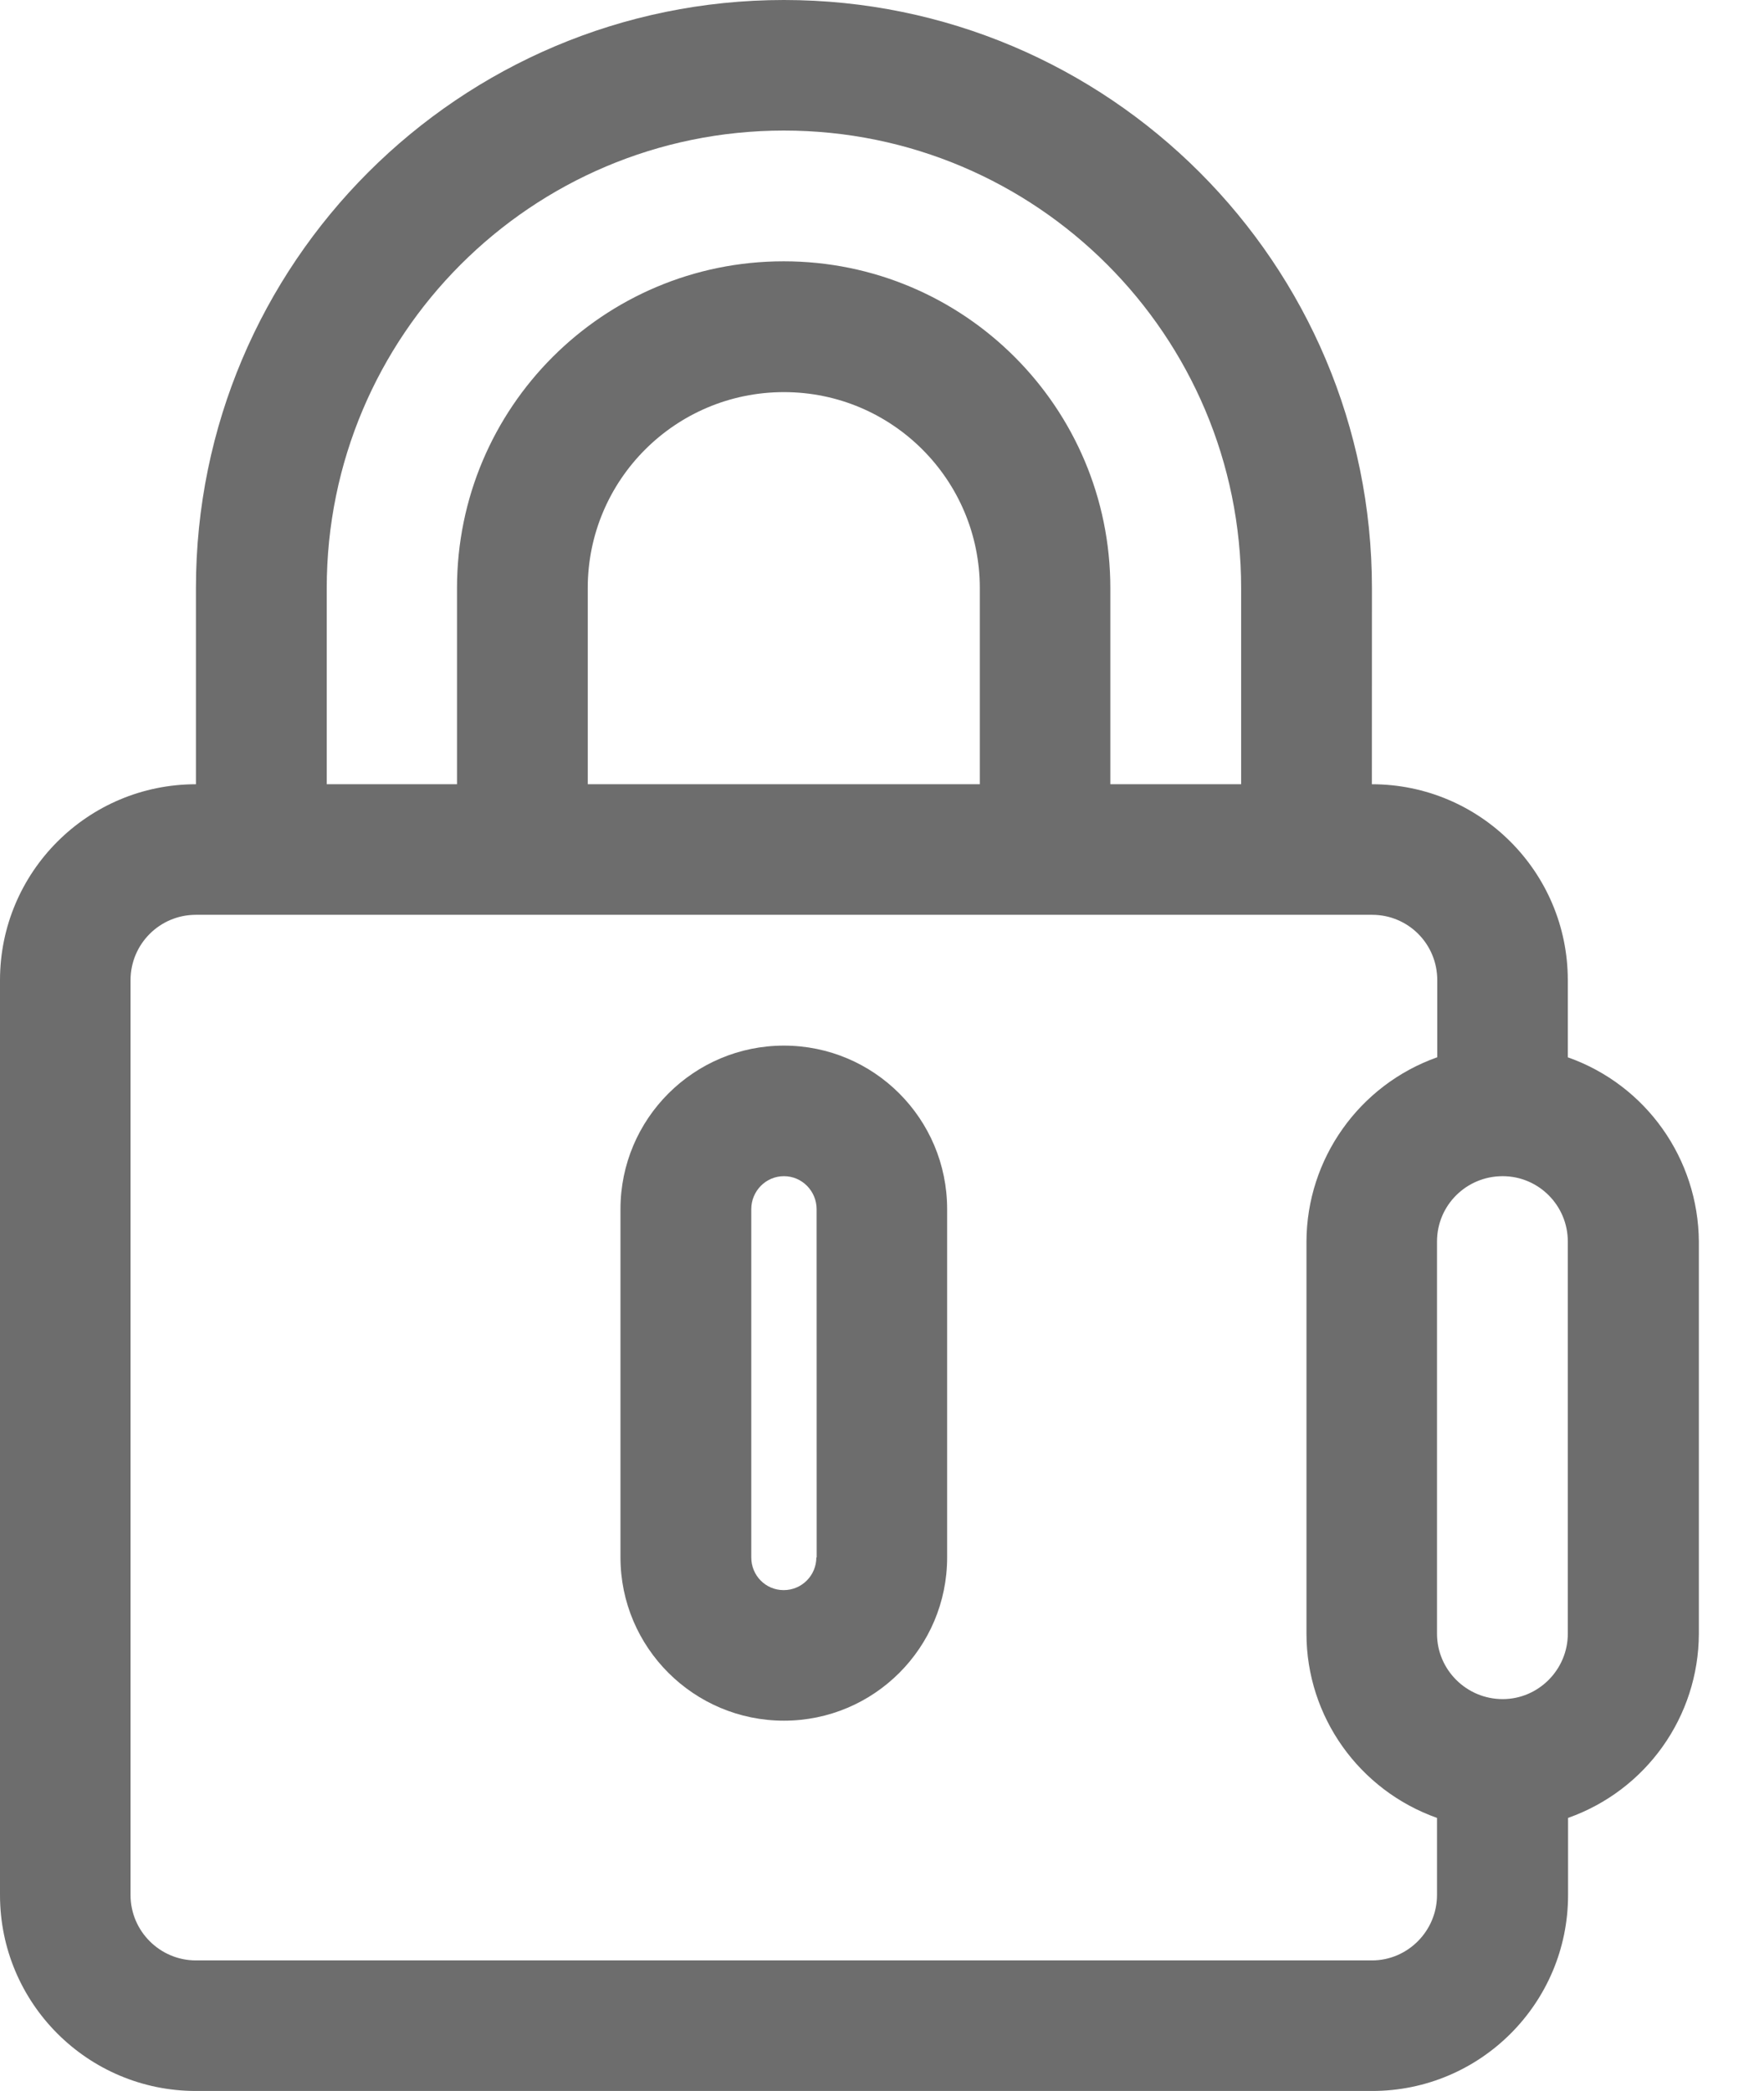
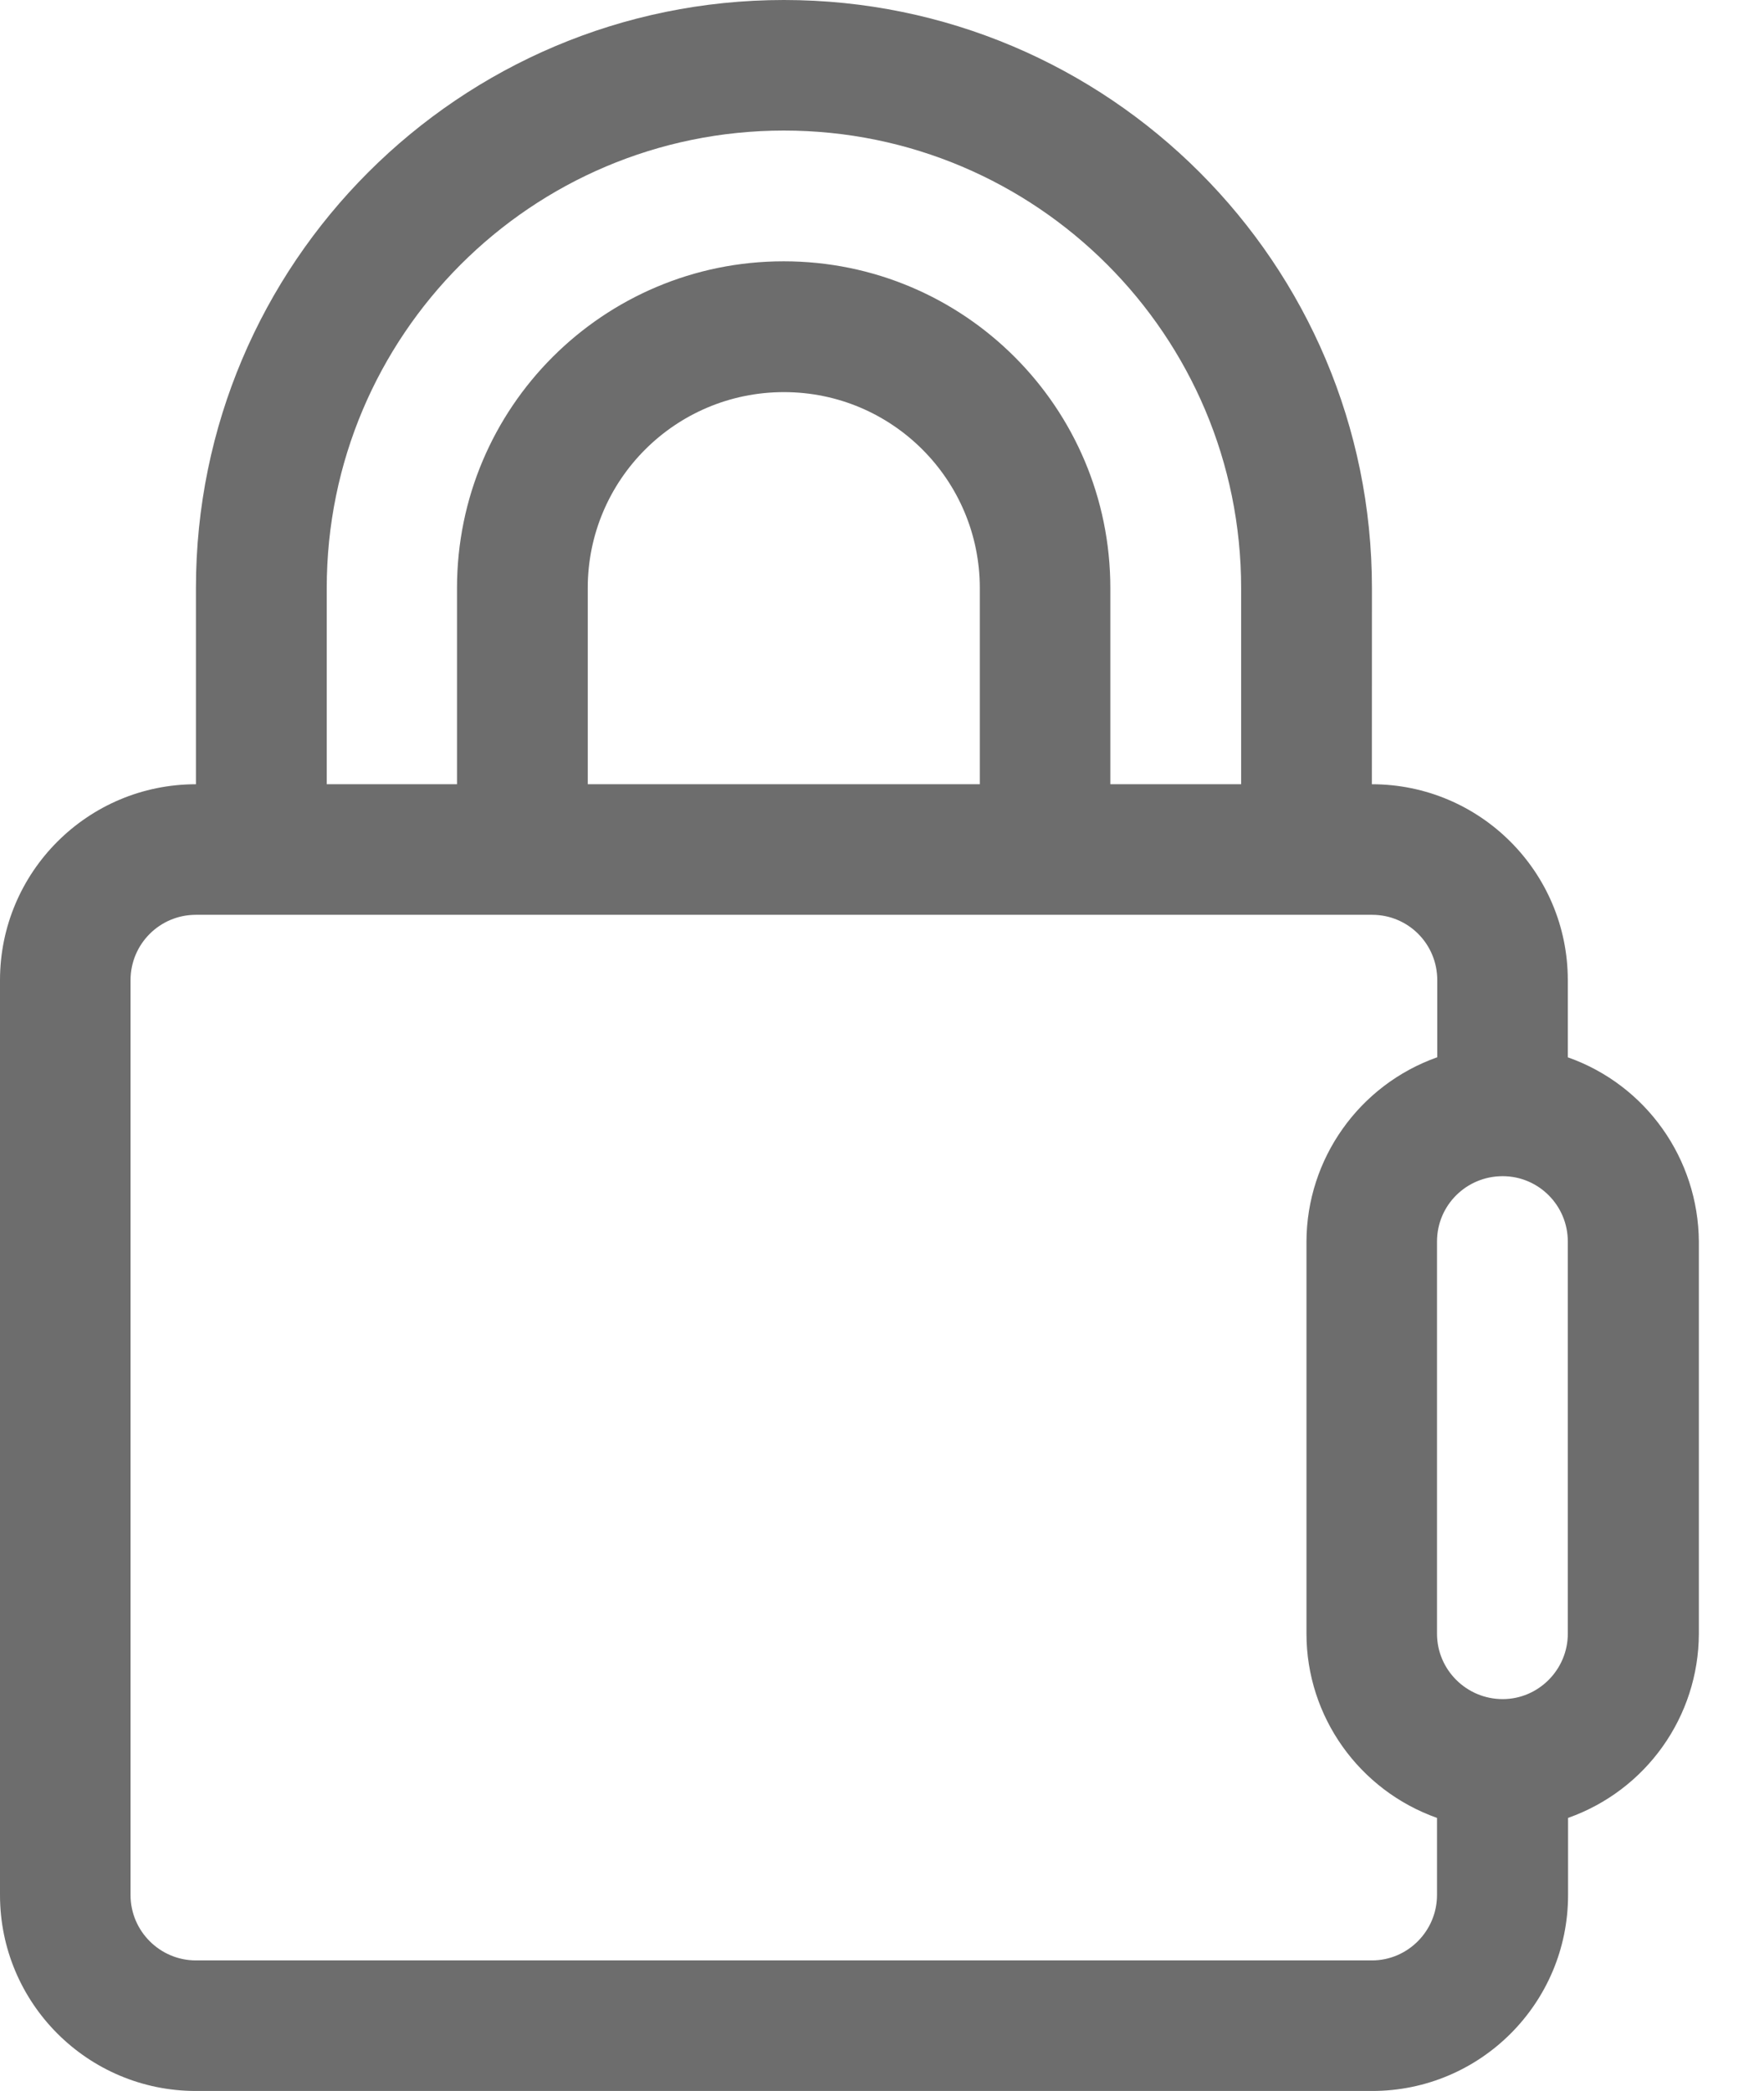
<svg xmlns="http://www.w3.org/2000/svg" width="27" height="32" viewBox="0 0 27 32" fill="none">
  <path d="M23.997 16.181V15.001C23.997 13.345 22.654 12.002 20.998 12.002L20.999 9C20.999 4.032 16.967 0 11.999 0C7.031 0 2.999 4.032 2.999 9V12.002C1.343 12.002 0 13.345 0 15.001V29.001C0 30.657 1.343 32 2.999 32H21.002C22.658 32 24.001 30.657 24.001 29.001V27.821C25.197 27.398 25.999 26.271 26.003 25.002V19.001C25.994 17.735 25.197 16.604 23.997 16.181L23.997 16.181ZM5.001 9C5.001 5.134 8.134 1.998 11.999 1.998C15.864 1.998 18.997 5.134 18.997 9V12.002H16.995V9C16.995 6.237 14.758 3.999 11.995 3.999C9.236 3.999 6.995 6.233 6.995 9V12.002H5.001V9ZM14.997 9V12.002H8.996V9C8.996 7.344 10.339 6.001 11.999 6.001C13.655 6.001 14.997 7.344 14.997 9H14.997ZM21.995 29.001C21.995 29.55 21.548 30.002 20.999 30.002L2.999 30.002C2.449 30.002 1.998 29.554 1.998 29.001V15.001C1.998 14.447 2.445 14 2.999 14H21.002C21.552 14 21.999 14.443 21.999 15.001V16.18C20.803 16.604 20.001 17.735 19.997 19V25.002C19.997 26.271 20.803 27.398 21.995 27.821L21.995 29.001ZM23.997 25.002C23.997 25.551 23.549 26.003 23 26.003C22.447 26.003 21.995 25.555 21.995 25.002V19C21.995 18.447 22.443 18 23 18C23.549 18 23.997 18.447 23.997 19V25.002Z" fill="#6D6D6D" />
-   <path d="M11.999 16.002C10.62 16.002 9.497 17.121 9.497 18.505V23.834C9.497 25.214 10.62 26.333 11.999 26.333C13.379 26.333 14.497 25.214 14.497 23.834V18.505C14.497 17.121 13.378 16.002 11.999 16.002H11.999ZM12.495 23.834C12.495 24.111 12.272 24.335 11.995 24.335C11.718 24.335 11.499 24.111 11.499 23.834V18.505C11.499 18.228 11.722 18 11.999 18C12.276 18 12.499 18.228 12.499 18.505L12.5 23.834H12.495Z" fill="#6D6D6D" />
</svg>